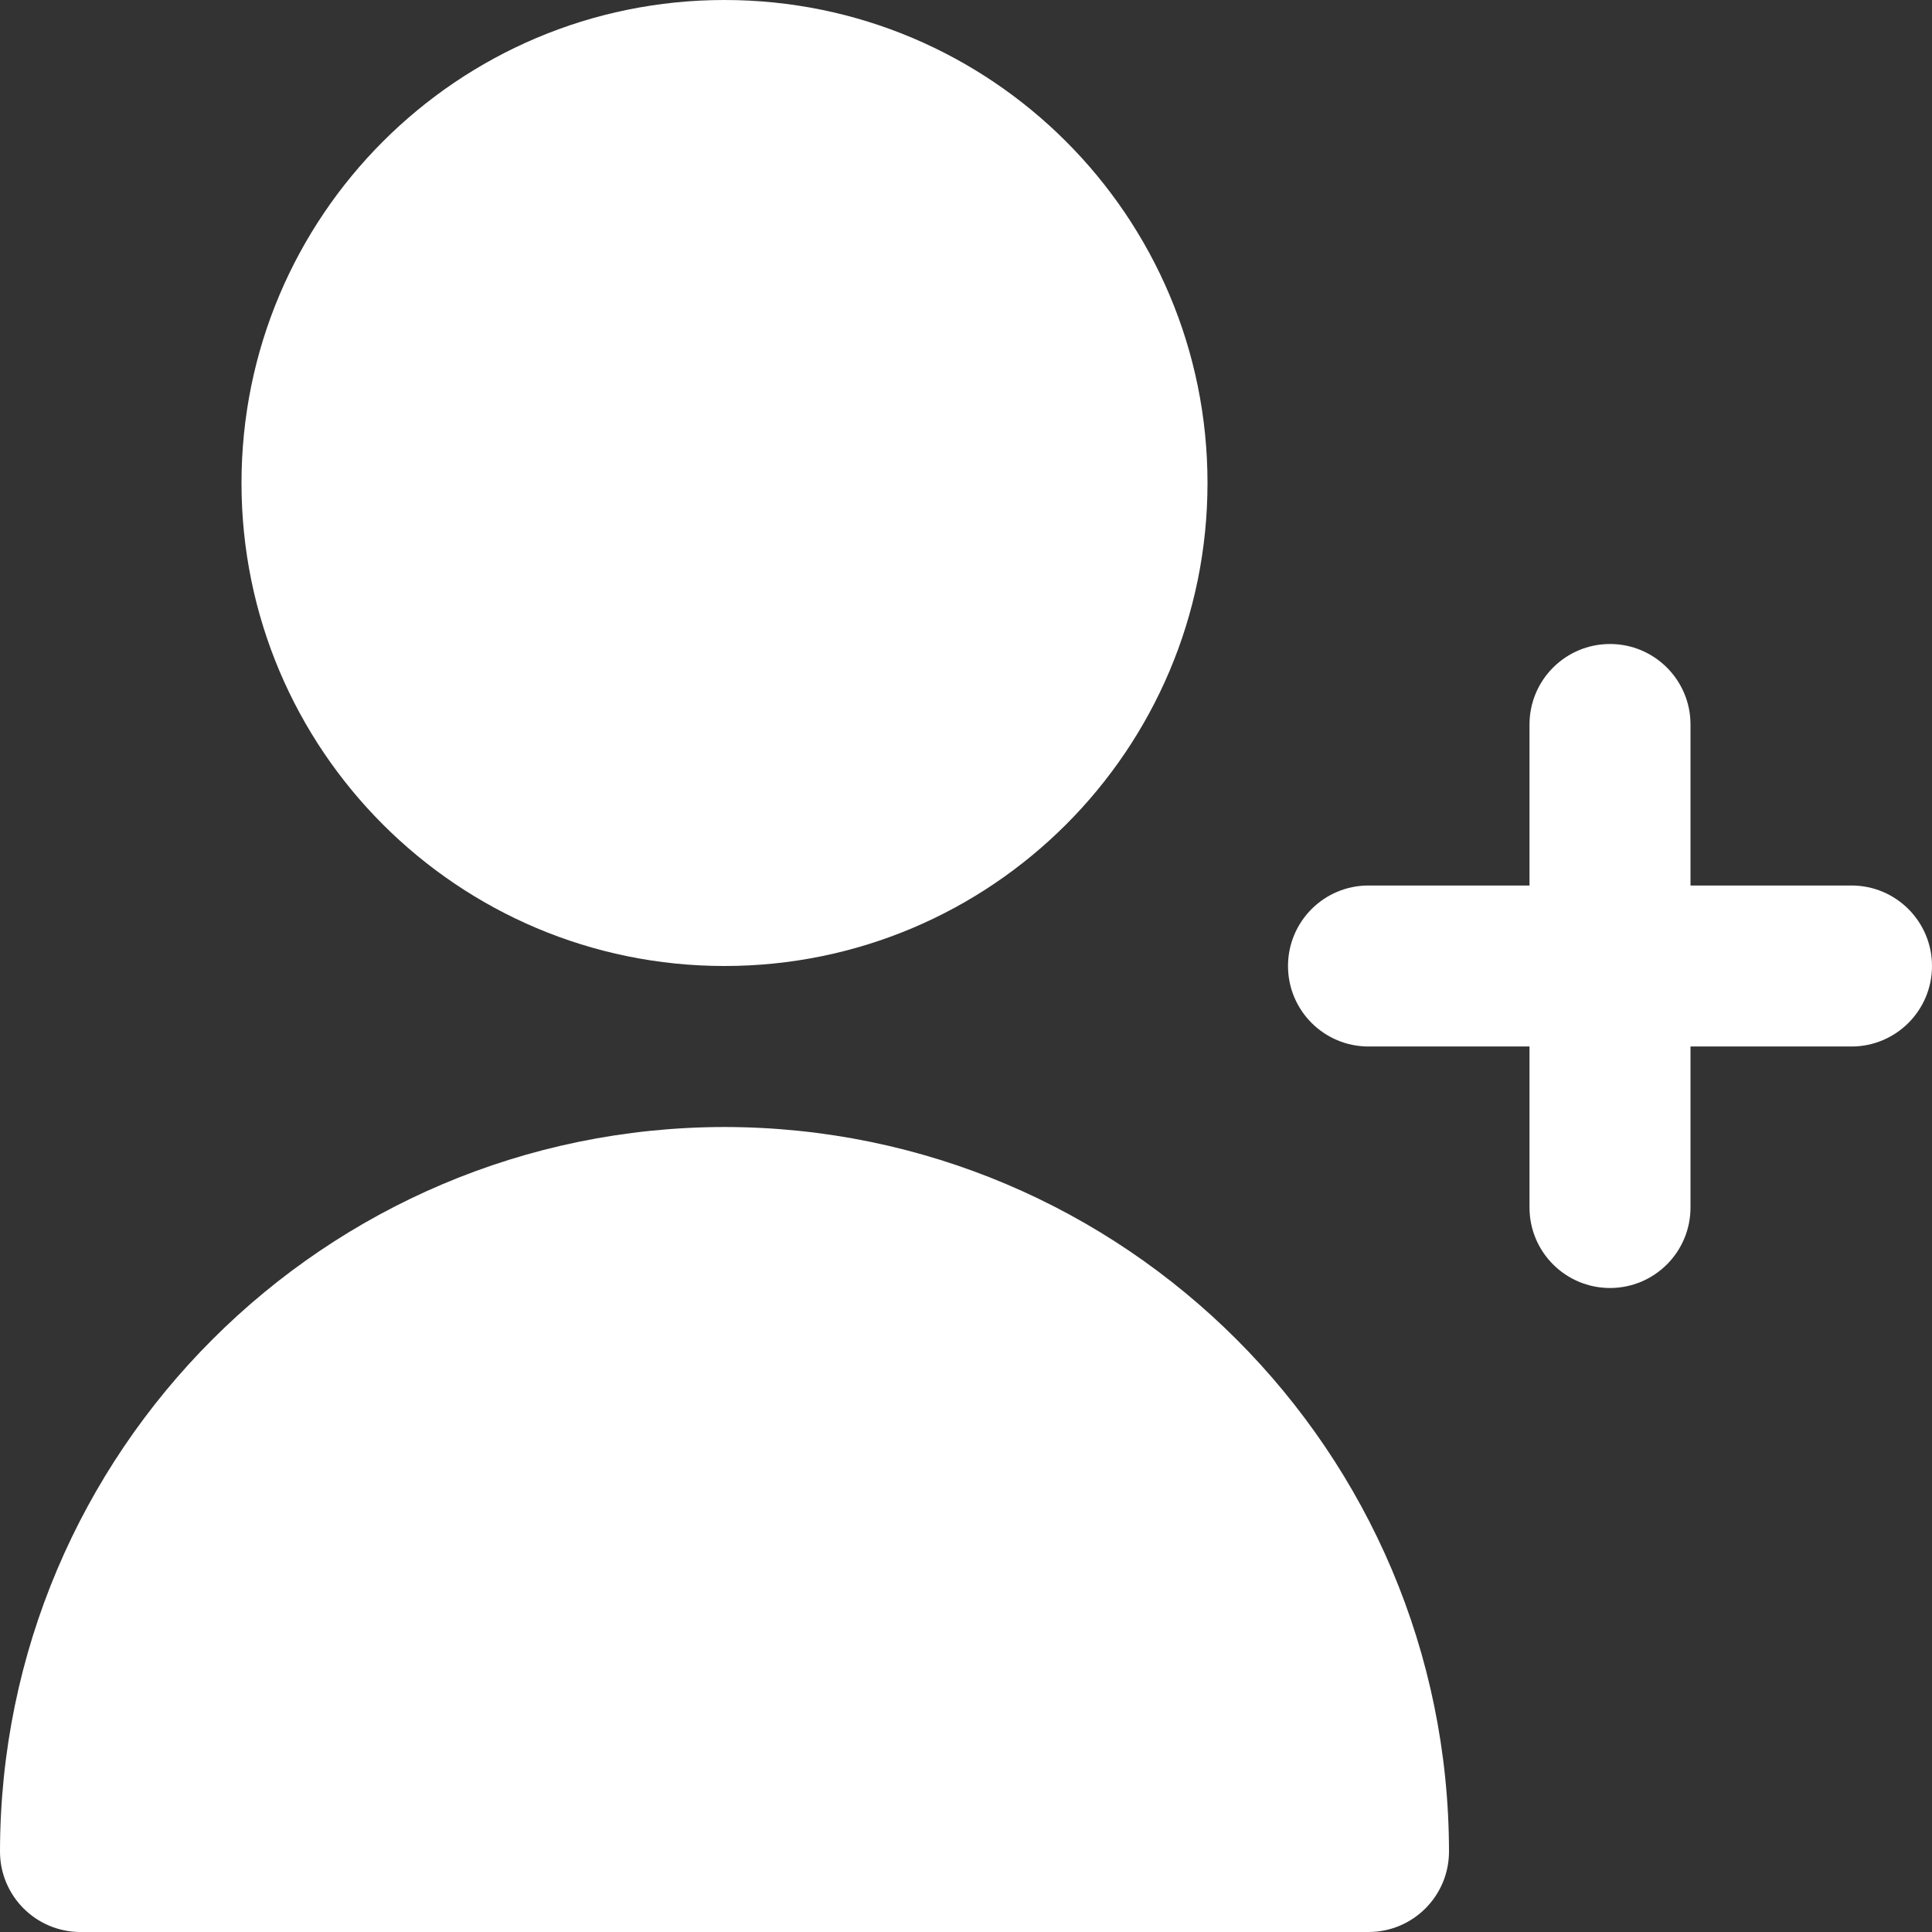
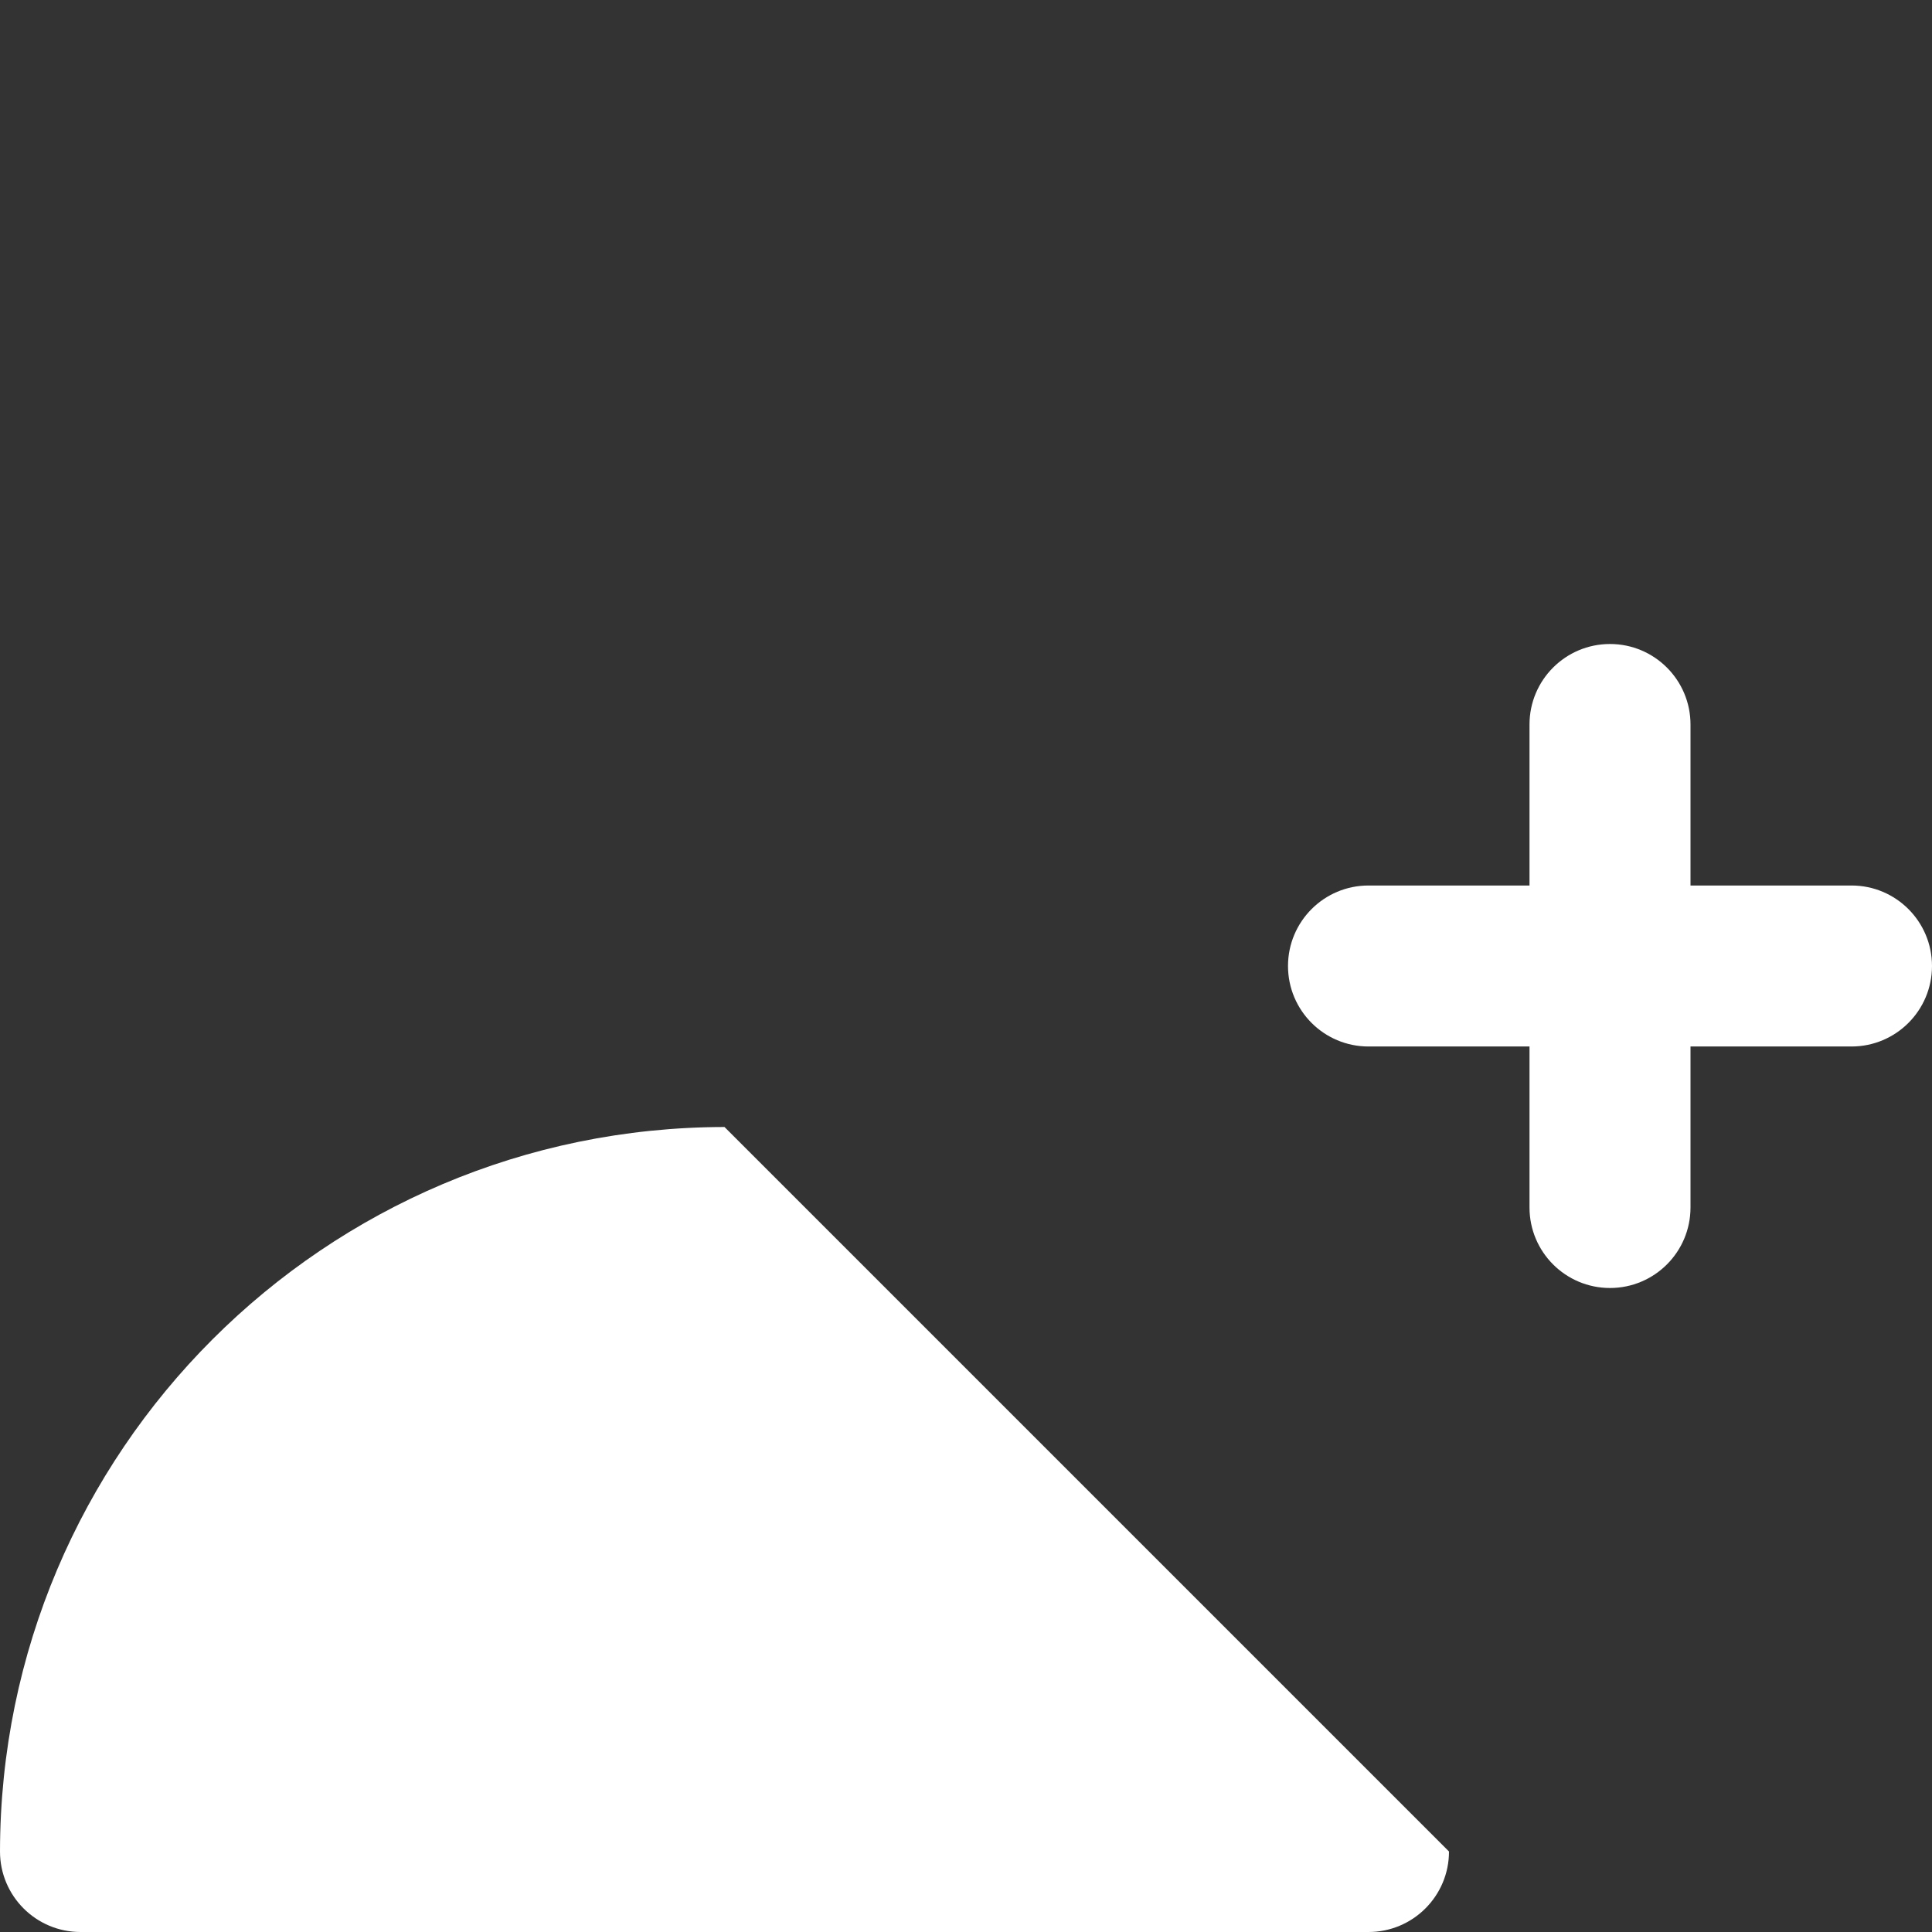
<svg xmlns="http://www.w3.org/2000/svg" width="206" height="206" viewBox="0 0 206 206" fill="none">
  <rect x="0" y="0" width="206" height="206" fill="#333333" stroke="none" />
  <path d="M197.417 94.417H180.25V77.25C180.25 72.51 176.407 68.667 171.667 68.667C166.926 68.667 163.084 72.51 163.084 77.25V94.417H145.917C141.176 94.417 137.334 98.26 137.334 103C137.334 107.74 141.176 111.583 145.917 111.583H163.084V128.75C163.084 133.49 166.926 137.333 171.667 137.333C176.407 137.333 180.25 133.49 180.25 128.75V111.583H197.417C202.157 111.583 206 107.74 206 103C206 98.26 202.157 94.417 197.417 94.417Z" fill="white" />
-   <path d="M77.25 103C105.693 103 128.75 79.943 128.75 51.5C128.75 23.057 105.693 0 77.25 0C48.807 0 25.75 23.057 25.75 51.5C25.75 79.943 48.807 103 77.25 103Z" fill="white" />
-   <path d="M77.25 120.167C34.606 120.214 0.047 154.772 0 197.417C0 202.157 3.843 206 8.583 206H145.916C150.657 206 154.5 202.157 154.5 197.417C154.453 154.772 119.894 120.214 77.25 120.167Z" fill="white" />
+   <path d="M77.25 120.167C34.606 120.214 0.047 154.772 0 197.417C0 202.157 3.843 206 8.583 206H145.916C150.657 206 154.5 202.157 154.5 197.417Z" fill="white" />
</svg>